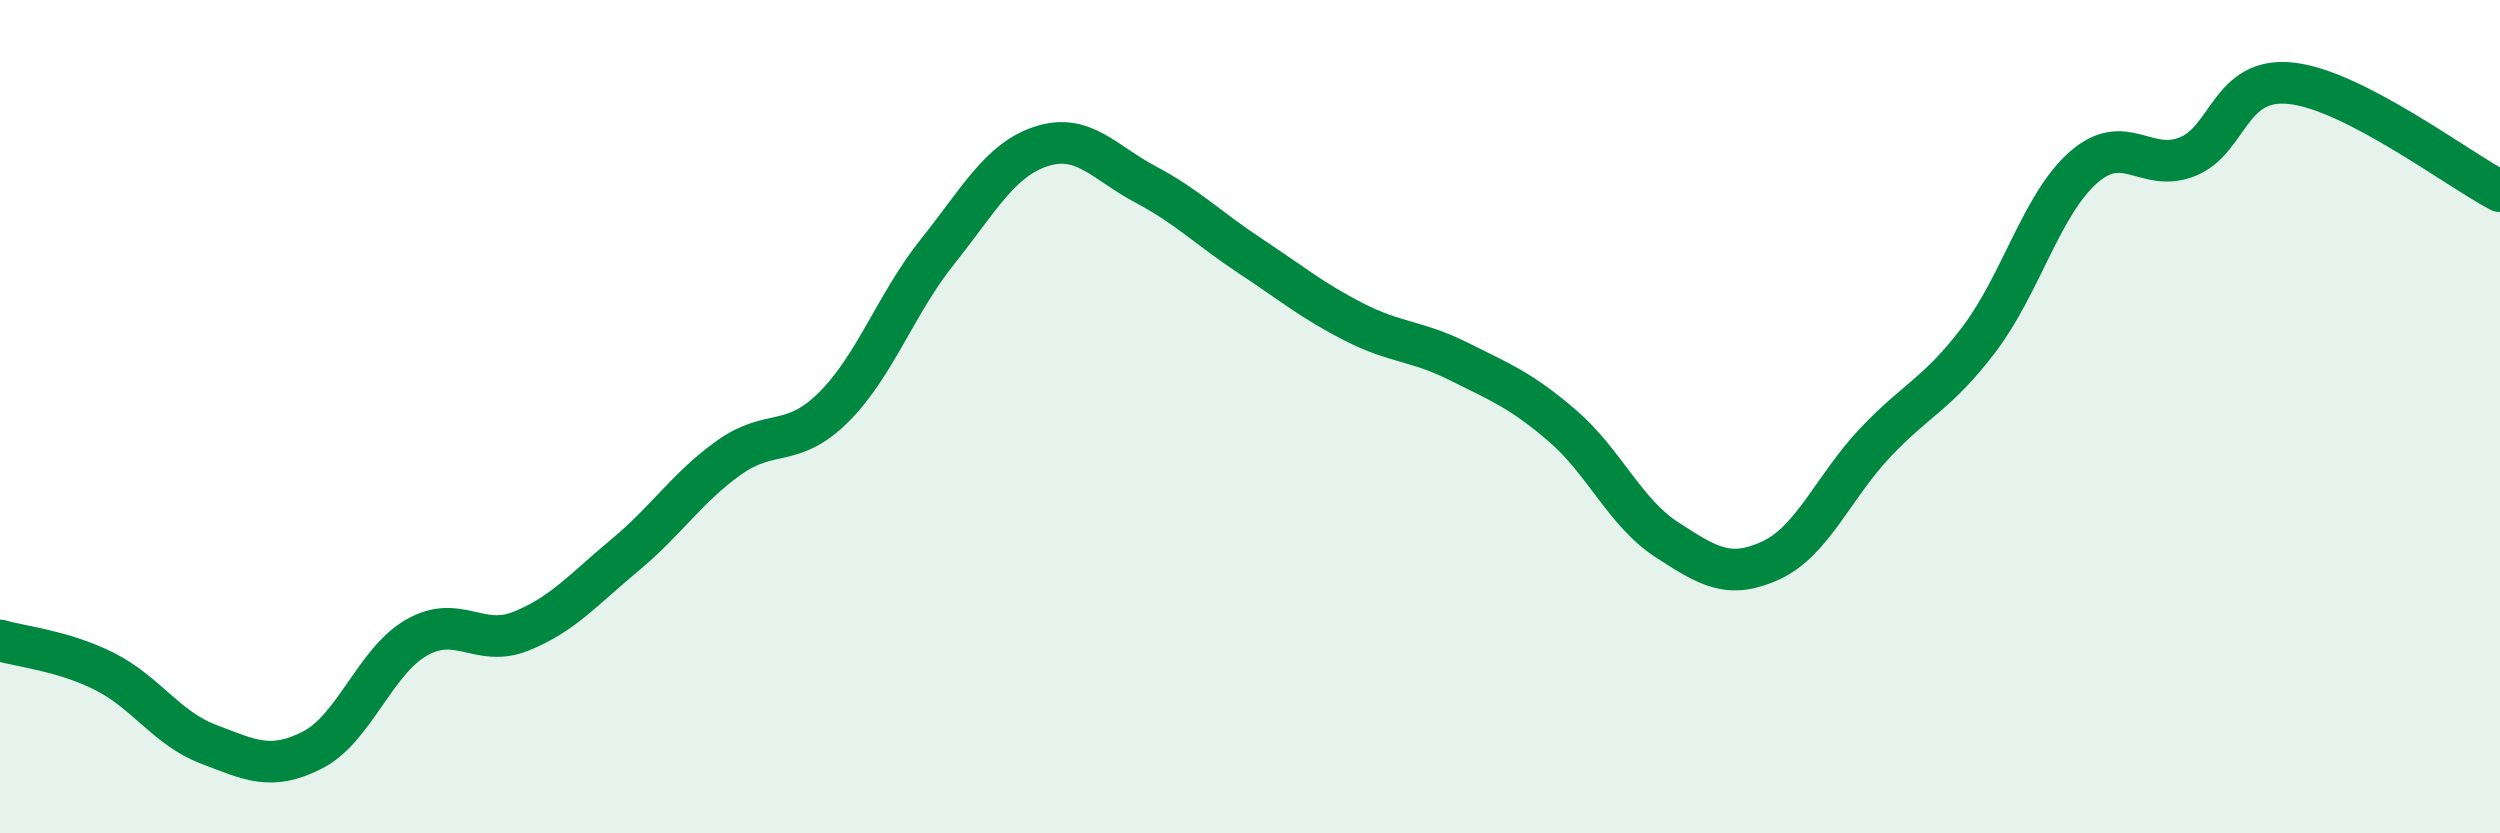
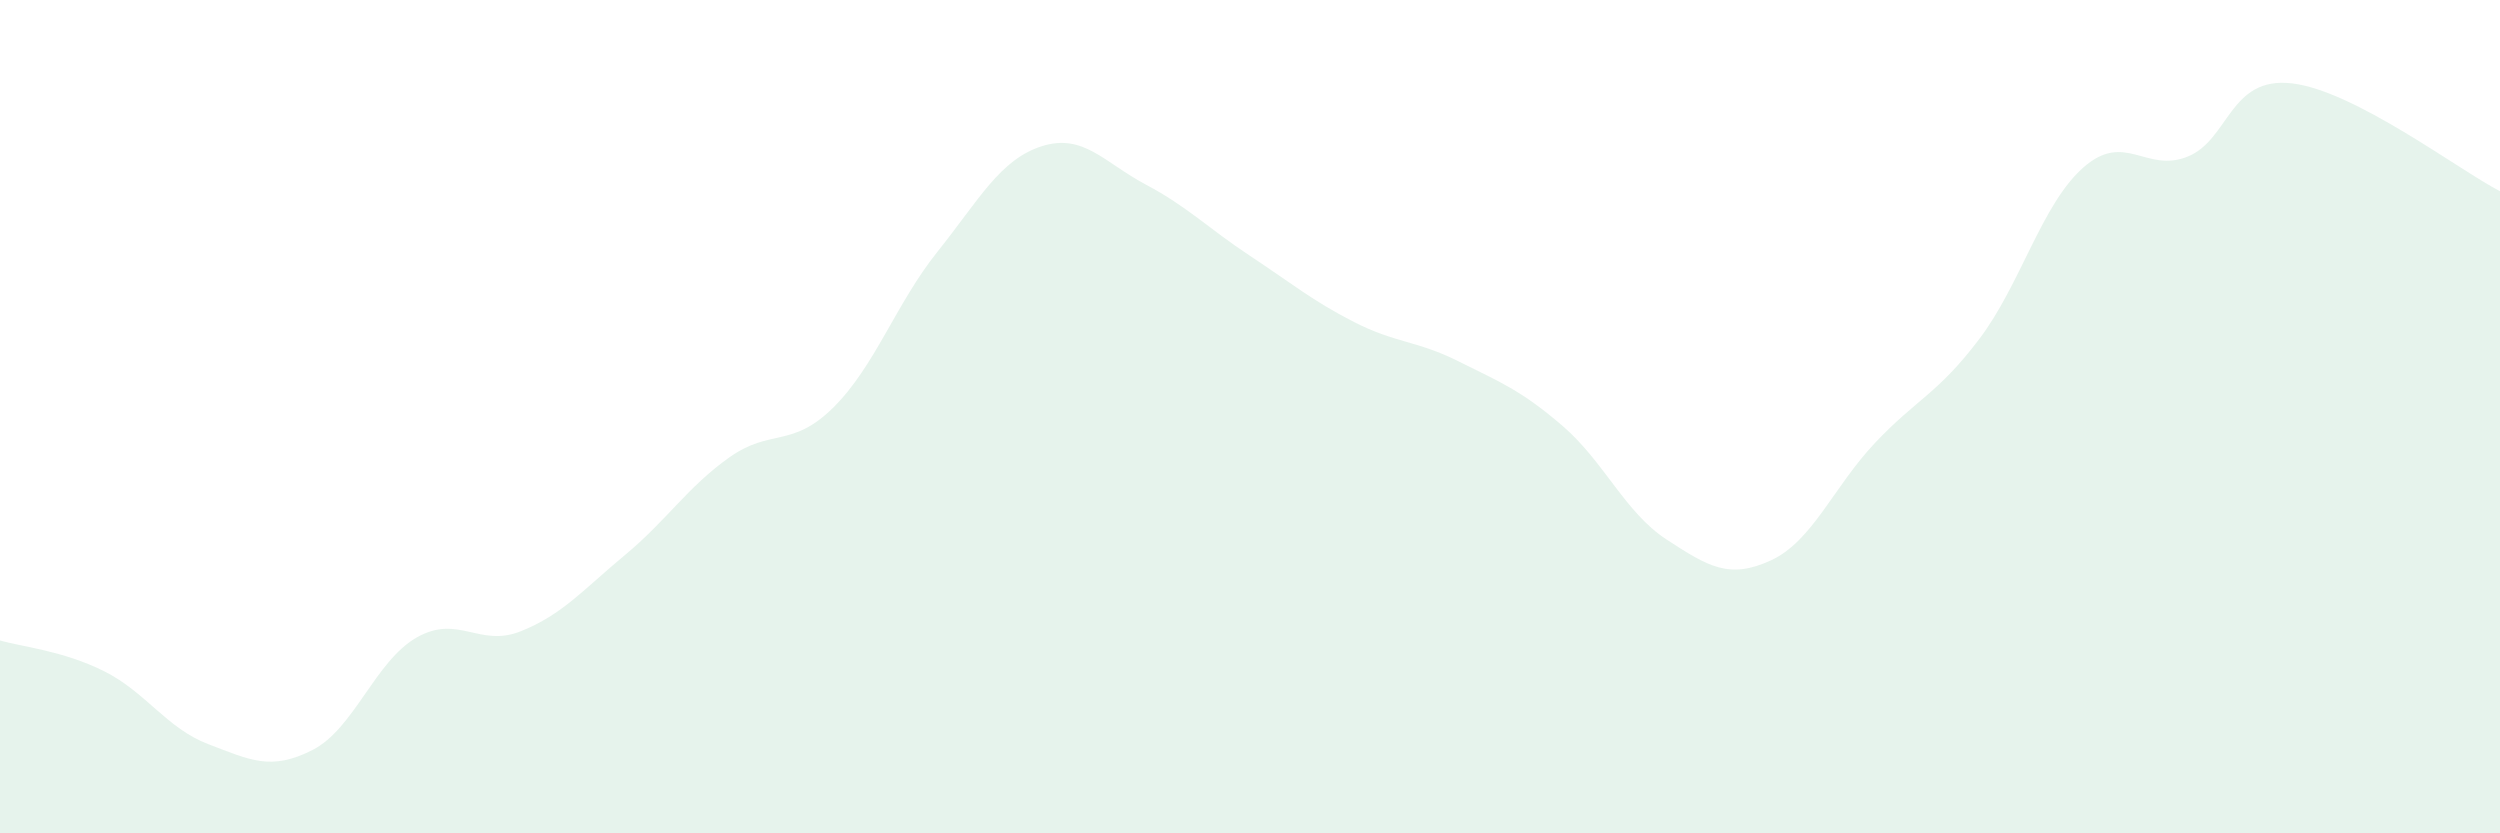
<svg xmlns="http://www.w3.org/2000/svg" width="60" height="20" viewBox="0 0 60 20">
  <path d="M 0,15.37 C 0.5,15.52 1.5,15.61 2.5,16.11 C 3.5,16.61 4,17.48 5,17.86 C 6,18.24 6.5,18.51 7.5,18 C 8.5,17.49 9,15.87 10,15.3 C 11,14.73 11.5,15.55 12.5,15.15 C 13.5,14.75 14,14.15 15,13.32 C 16,12.49 16.5,11.69 17.5,10.98 C 18.5,10.27 19,10.77 20,9.78 C 21,8.79 21.5,7.29 22.5,6.04 C 23.5,4.79 24,3.83 25,3.51 C 26,3.19 26.5,3.9 27.5,4.43 C 28.5,4.96 29,5.48 30,6.14 C 31,6.8 31.5,7.22 32.5,7.73 C 33.5,8.24 34,8.17 35,8.67 C 36,9.17 36.5,9.36 37.5,10.22 C 38.5,11.08 39,12.3 40,12.95 C 41,13.6 41.5,13.91 42.5,13.45 C 43.5,12.99 44,11.69 45,10.63 C 46,9.57 46.5,9.46 47.5,8.14 C 48.5,6.82 49,4.9 50,4.02 C 51,3.14 51.5,4.16 52.5,3.76 C 53.5,3.36 53.5,1.83 55,2 C 56.5,2.17 59,4.07 60,4.59L60 20L0 20Z" fill="#008740" opacity="0.1" stroke-linecap="round" stroke-linejoin="round" />
-   <path d="M 0,15.37 C 0.5,15.52 1.5,15.61 2.5,16.11 C 3.5,16.61 4,17.48 5,17.86 C 6,18.24 6.5,18.51 7.5,18 C 8.5,17.49 9,15.87 10,15.3 C 11,14.73 11.5,15.55 12.5,15.15 C 13.5,14.75 14,14.15 15,13.32 C 16,12.49 16.5,11.69 17.5,10.98 C 18.5,10.27 19,10.77 20,9.78 C 21,8.79 21.5,7.29 22.5,6.04 C 23.5,4.79 24,3.83 25,3.51 C 26,3.19 26.5,3.9 27.5,4.43 C 28.5,4.96 29,5.48 30,6.14 C 31,6.8 31.5,7.22 32.5,7.73 C 33.5,8.24 34,8.17 35,8.67 C 36,9.17 36.5,9.36 37.5,10.22 C 38.5,11.08 39,12.3 40,12.95 C 41,13.6 41.5,13.91 42.5,13.45 C 43.5,12.99 44,11.69 45,10.63 C 46,9.57 46.5,9.46 47.5,8.14 C 48.5,6.82 49,4.9 50,4.02 C 51,3.14 51.5,4.16 52.5,3.76 C 53.5,3.36 53.5,1.83 55,2 C 56.5,2.17 59,4.07 60,4.59" stroke="#008740" stroke-width="1" fill="none" stroke-linecap="round" stroke-linejoin="round" />
</svg>